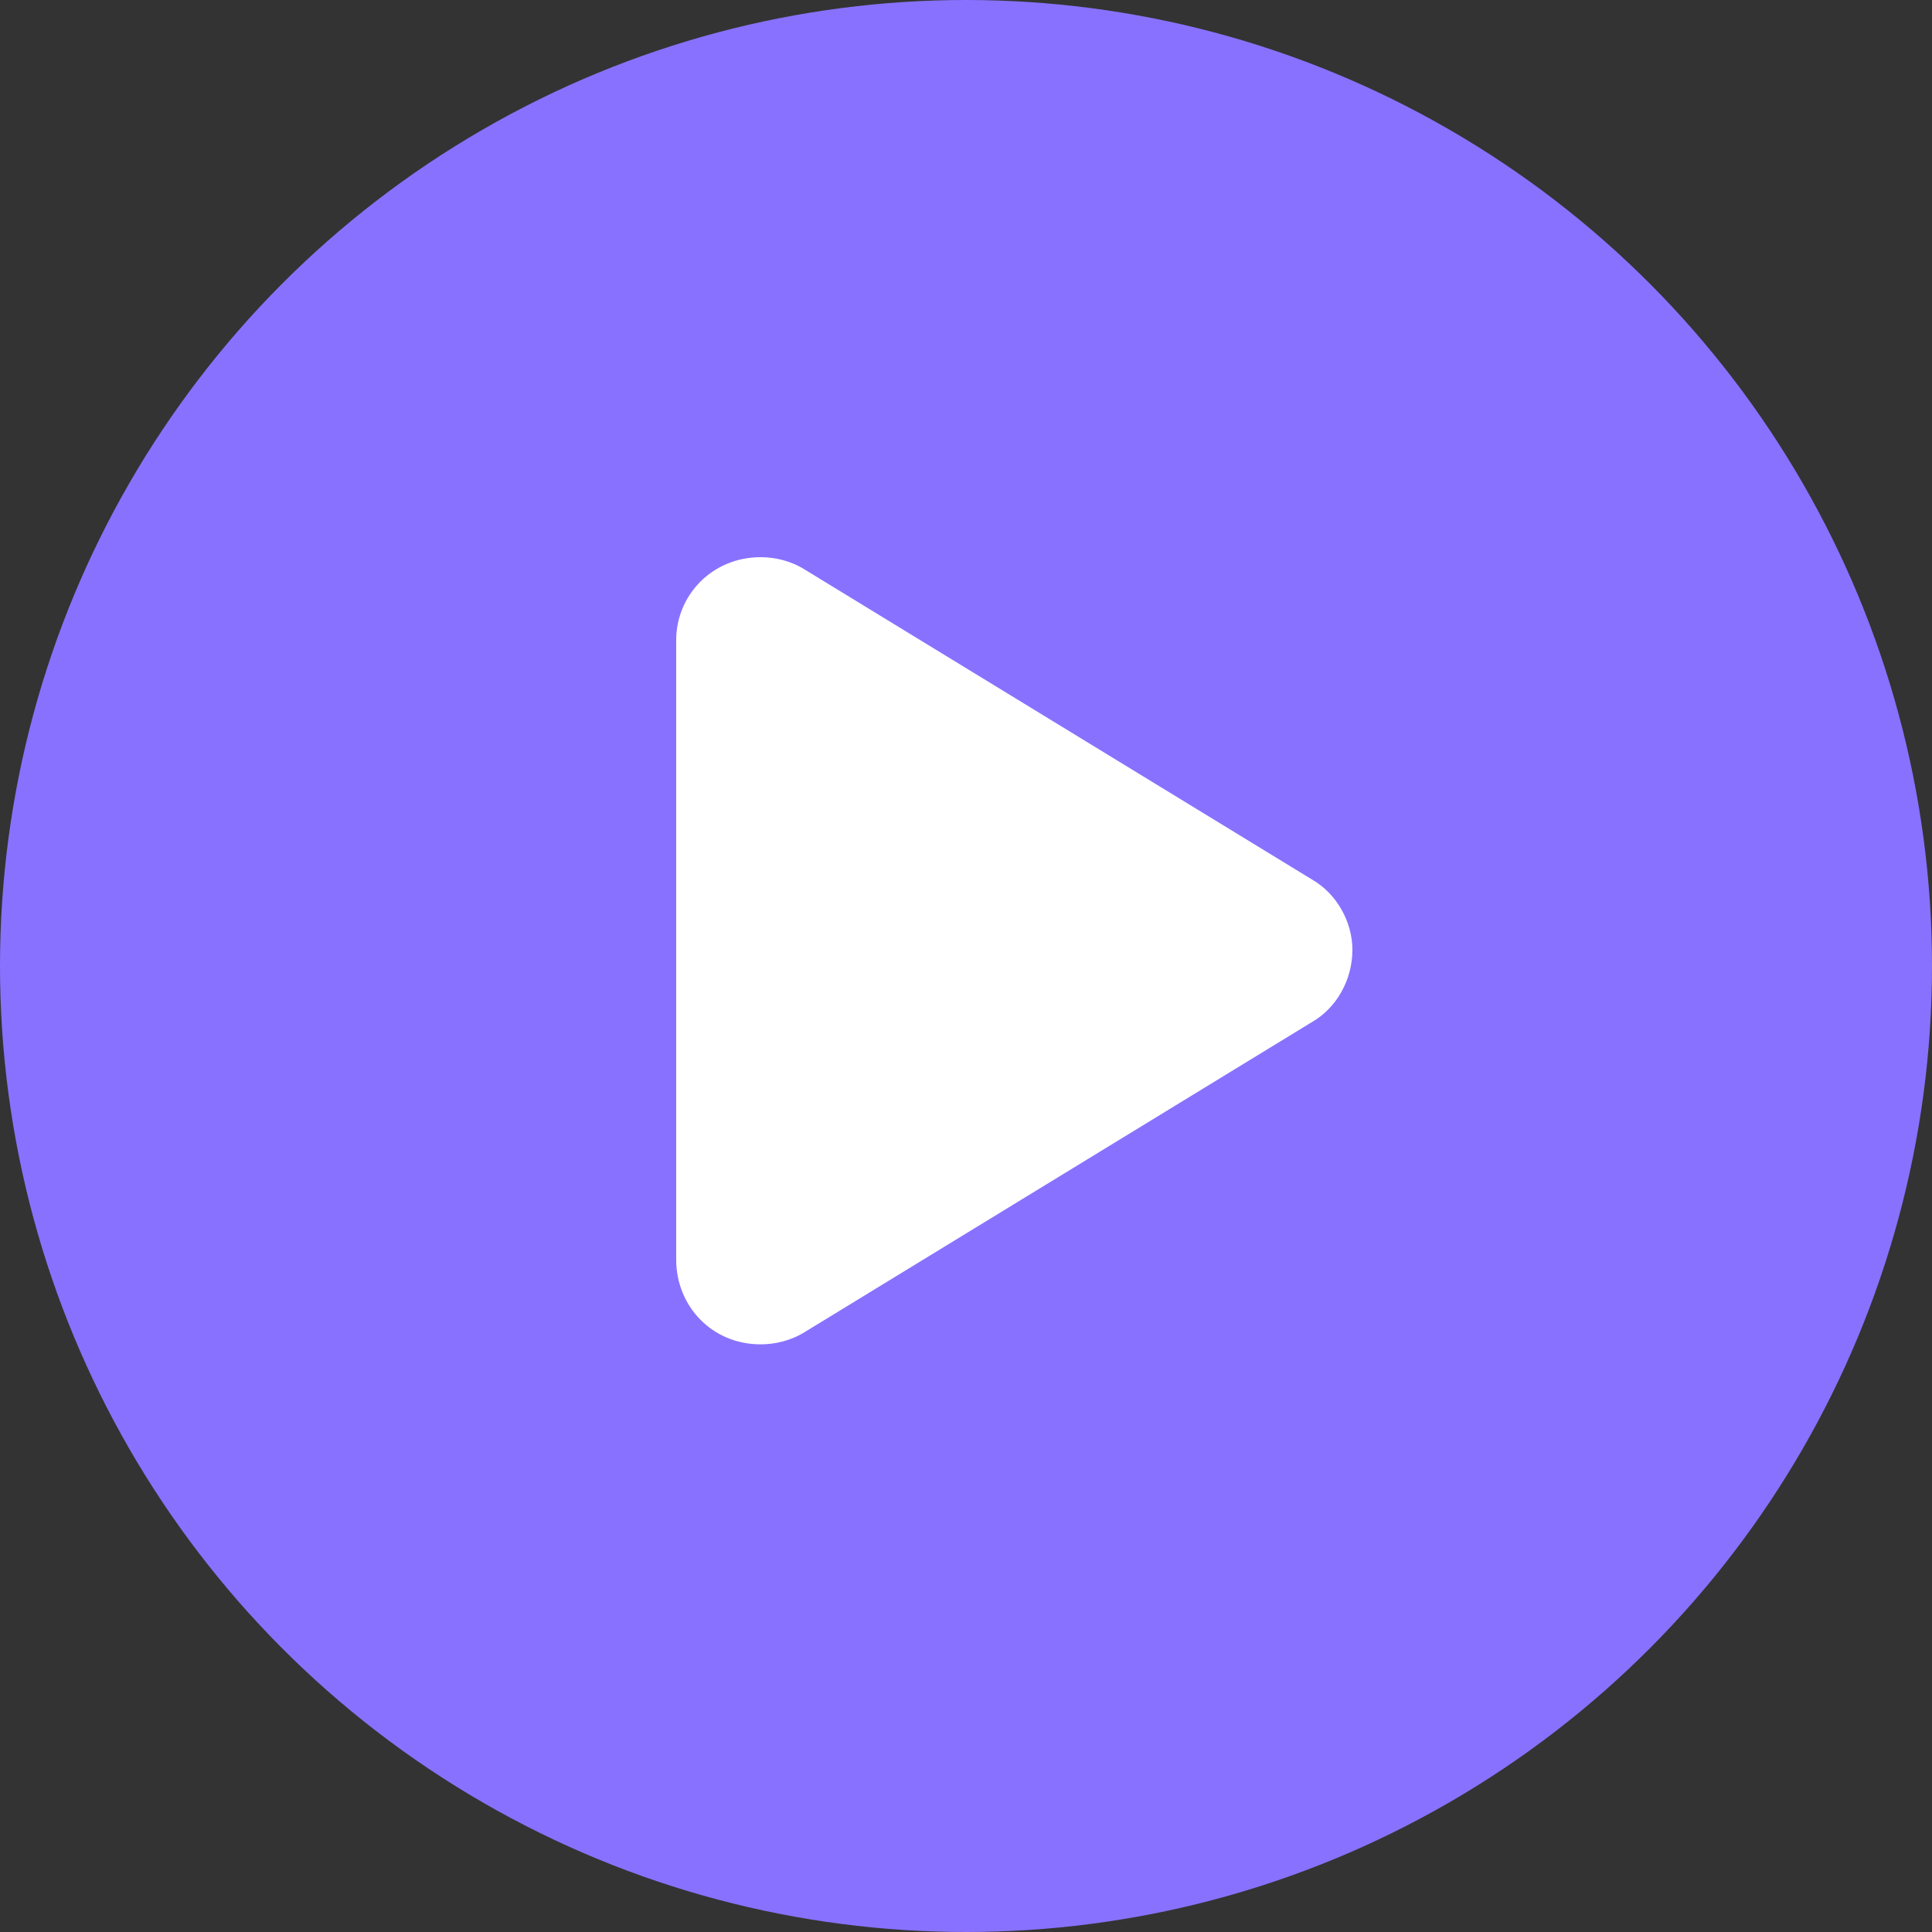
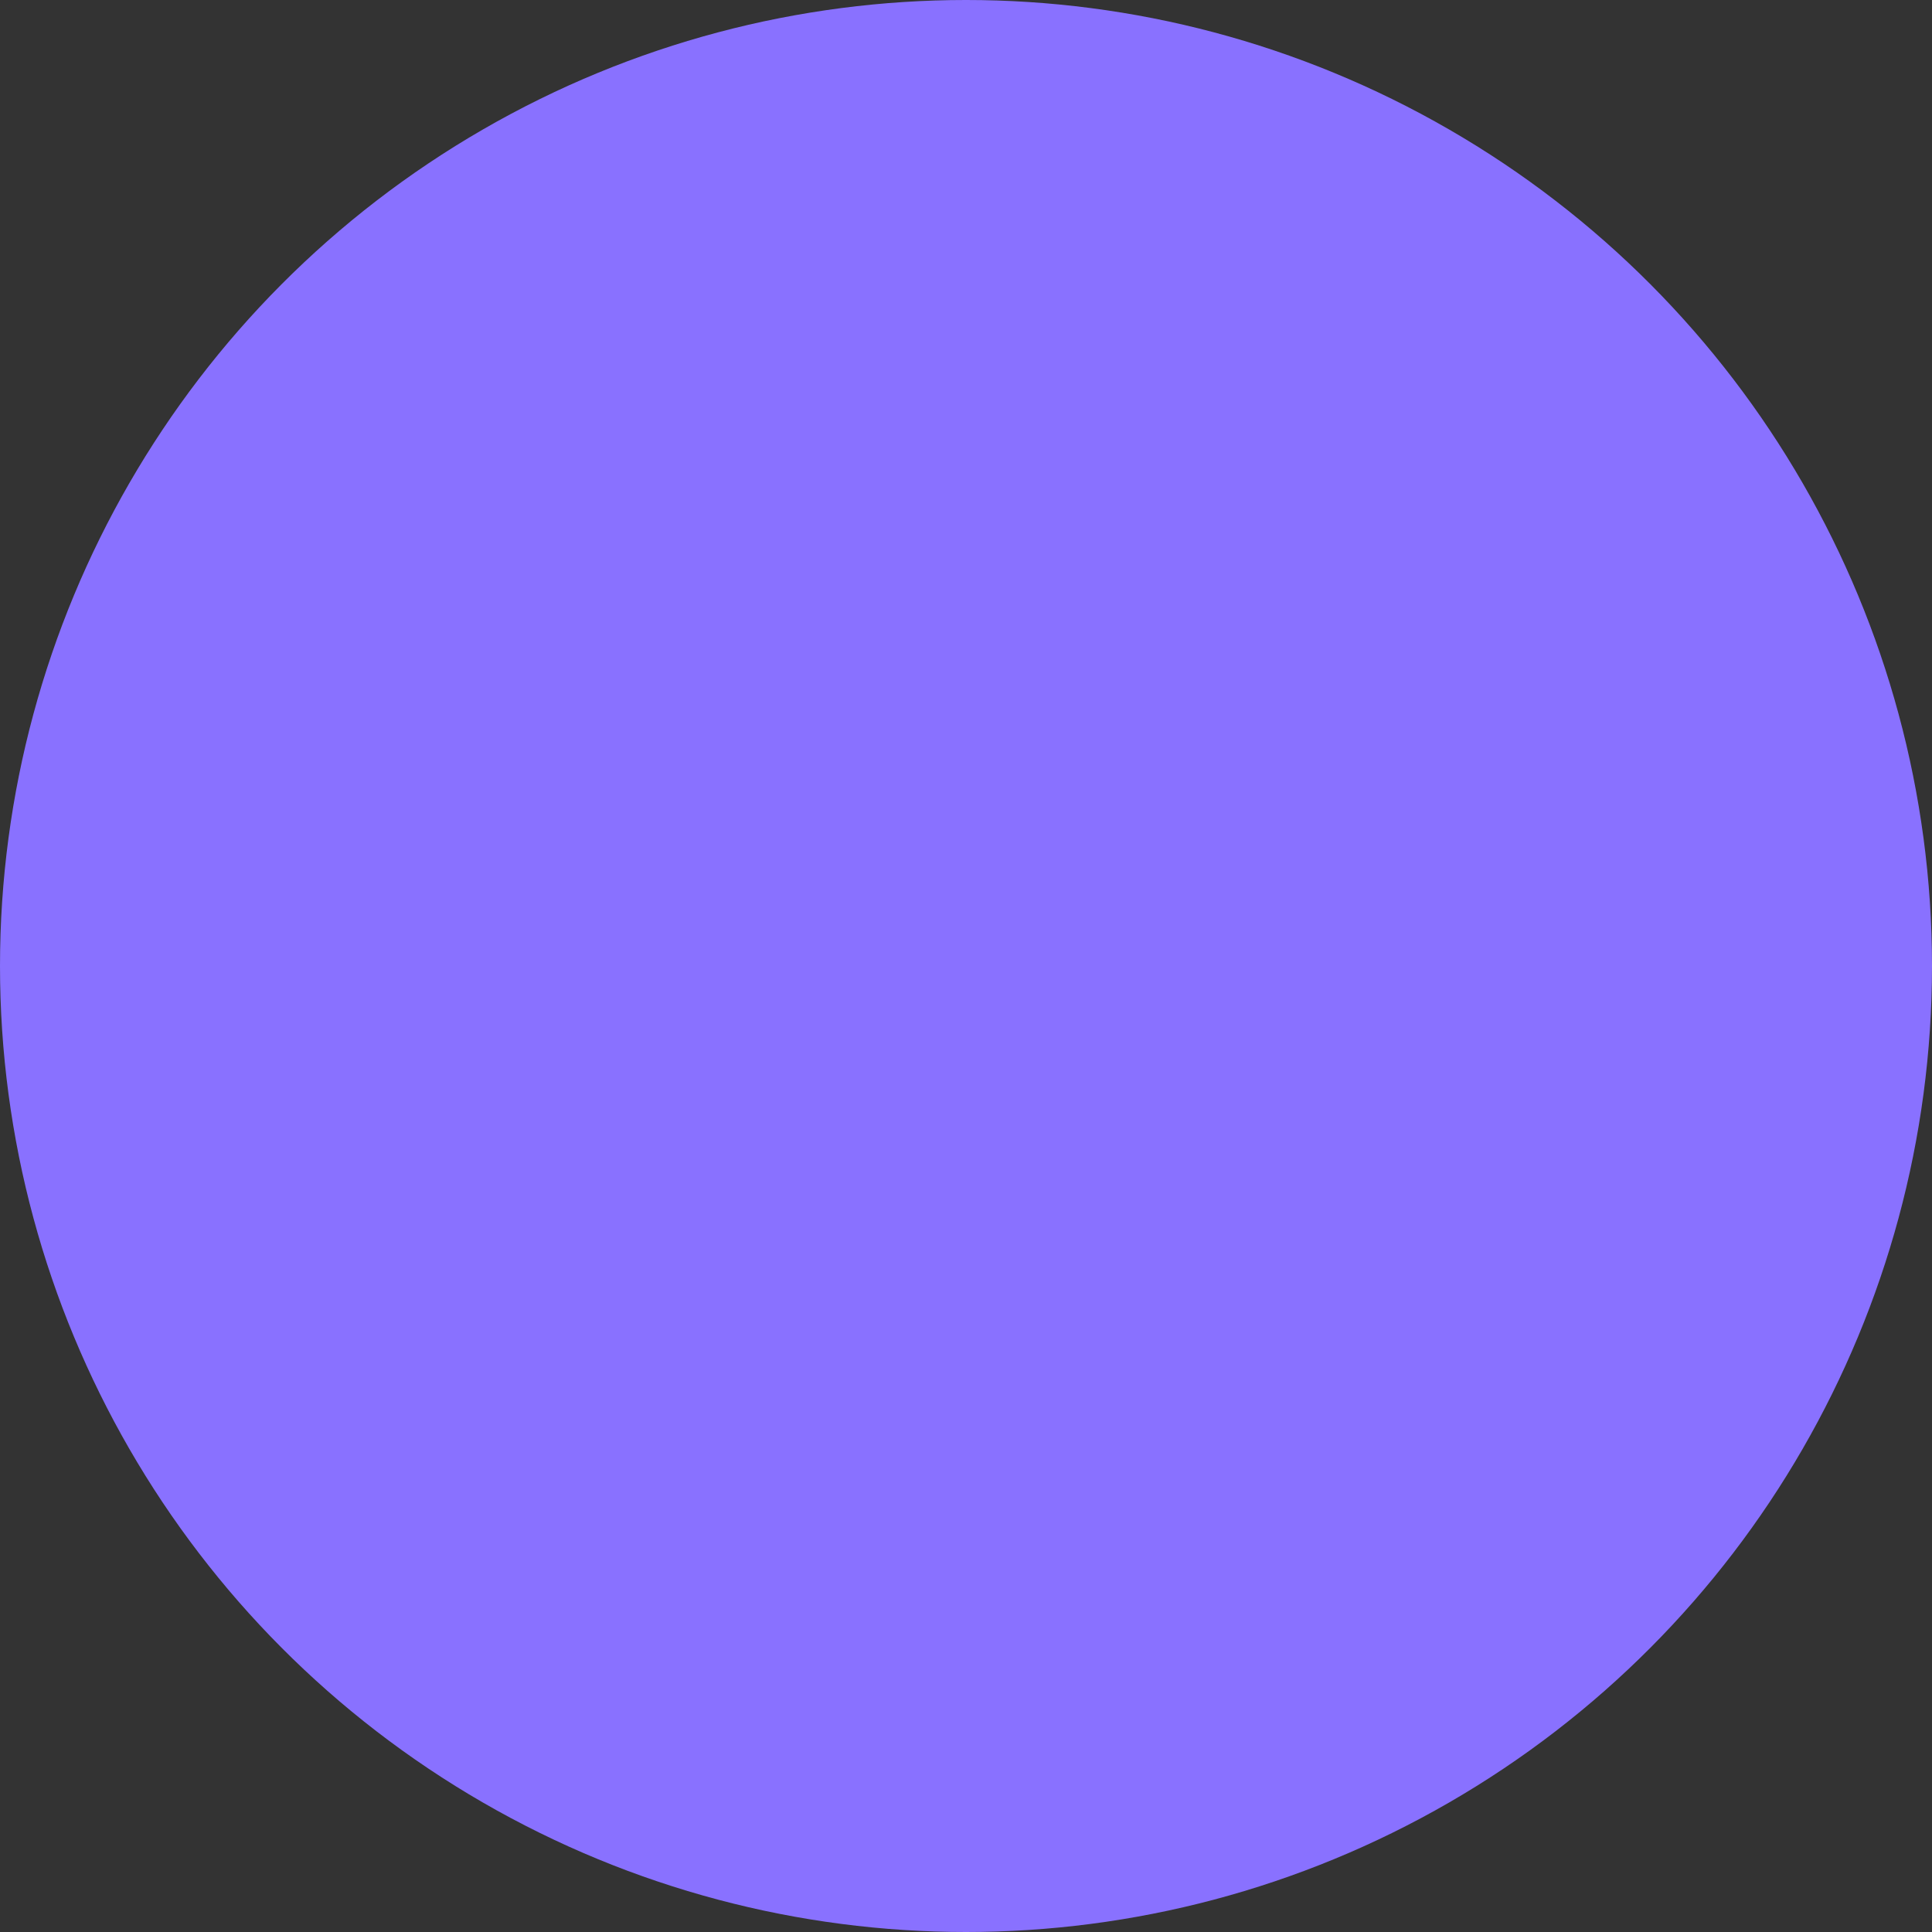
<svg xmlns="http://www.w3.org/2000/svg" width="30" height="30" viewBox="0 0 30 30" fill="none">
  <rect x="0" y="0" width="30" height="30" fill="#333333" stroke="none" />
  <circle cx="15" cy="15" r="15" fill="#8971FF" />
-   <path d="M11.812 20.875C11.047 20.875 10.5 20.273 10.5 19.562V9.938C10.5 9.254 11.047 8.652 11.812 8.652C12.031 8.652 12.277 8.707 12.496 8.844L20.371 13.656C20.754 13.875 21 14.312 21 14.75C21 15.215 20.754 15.652 20.371 15.871L12.496 20.684C12.277 20.82 12.031 20.875 11.812 20.875Z" fill="white" />
</svg>